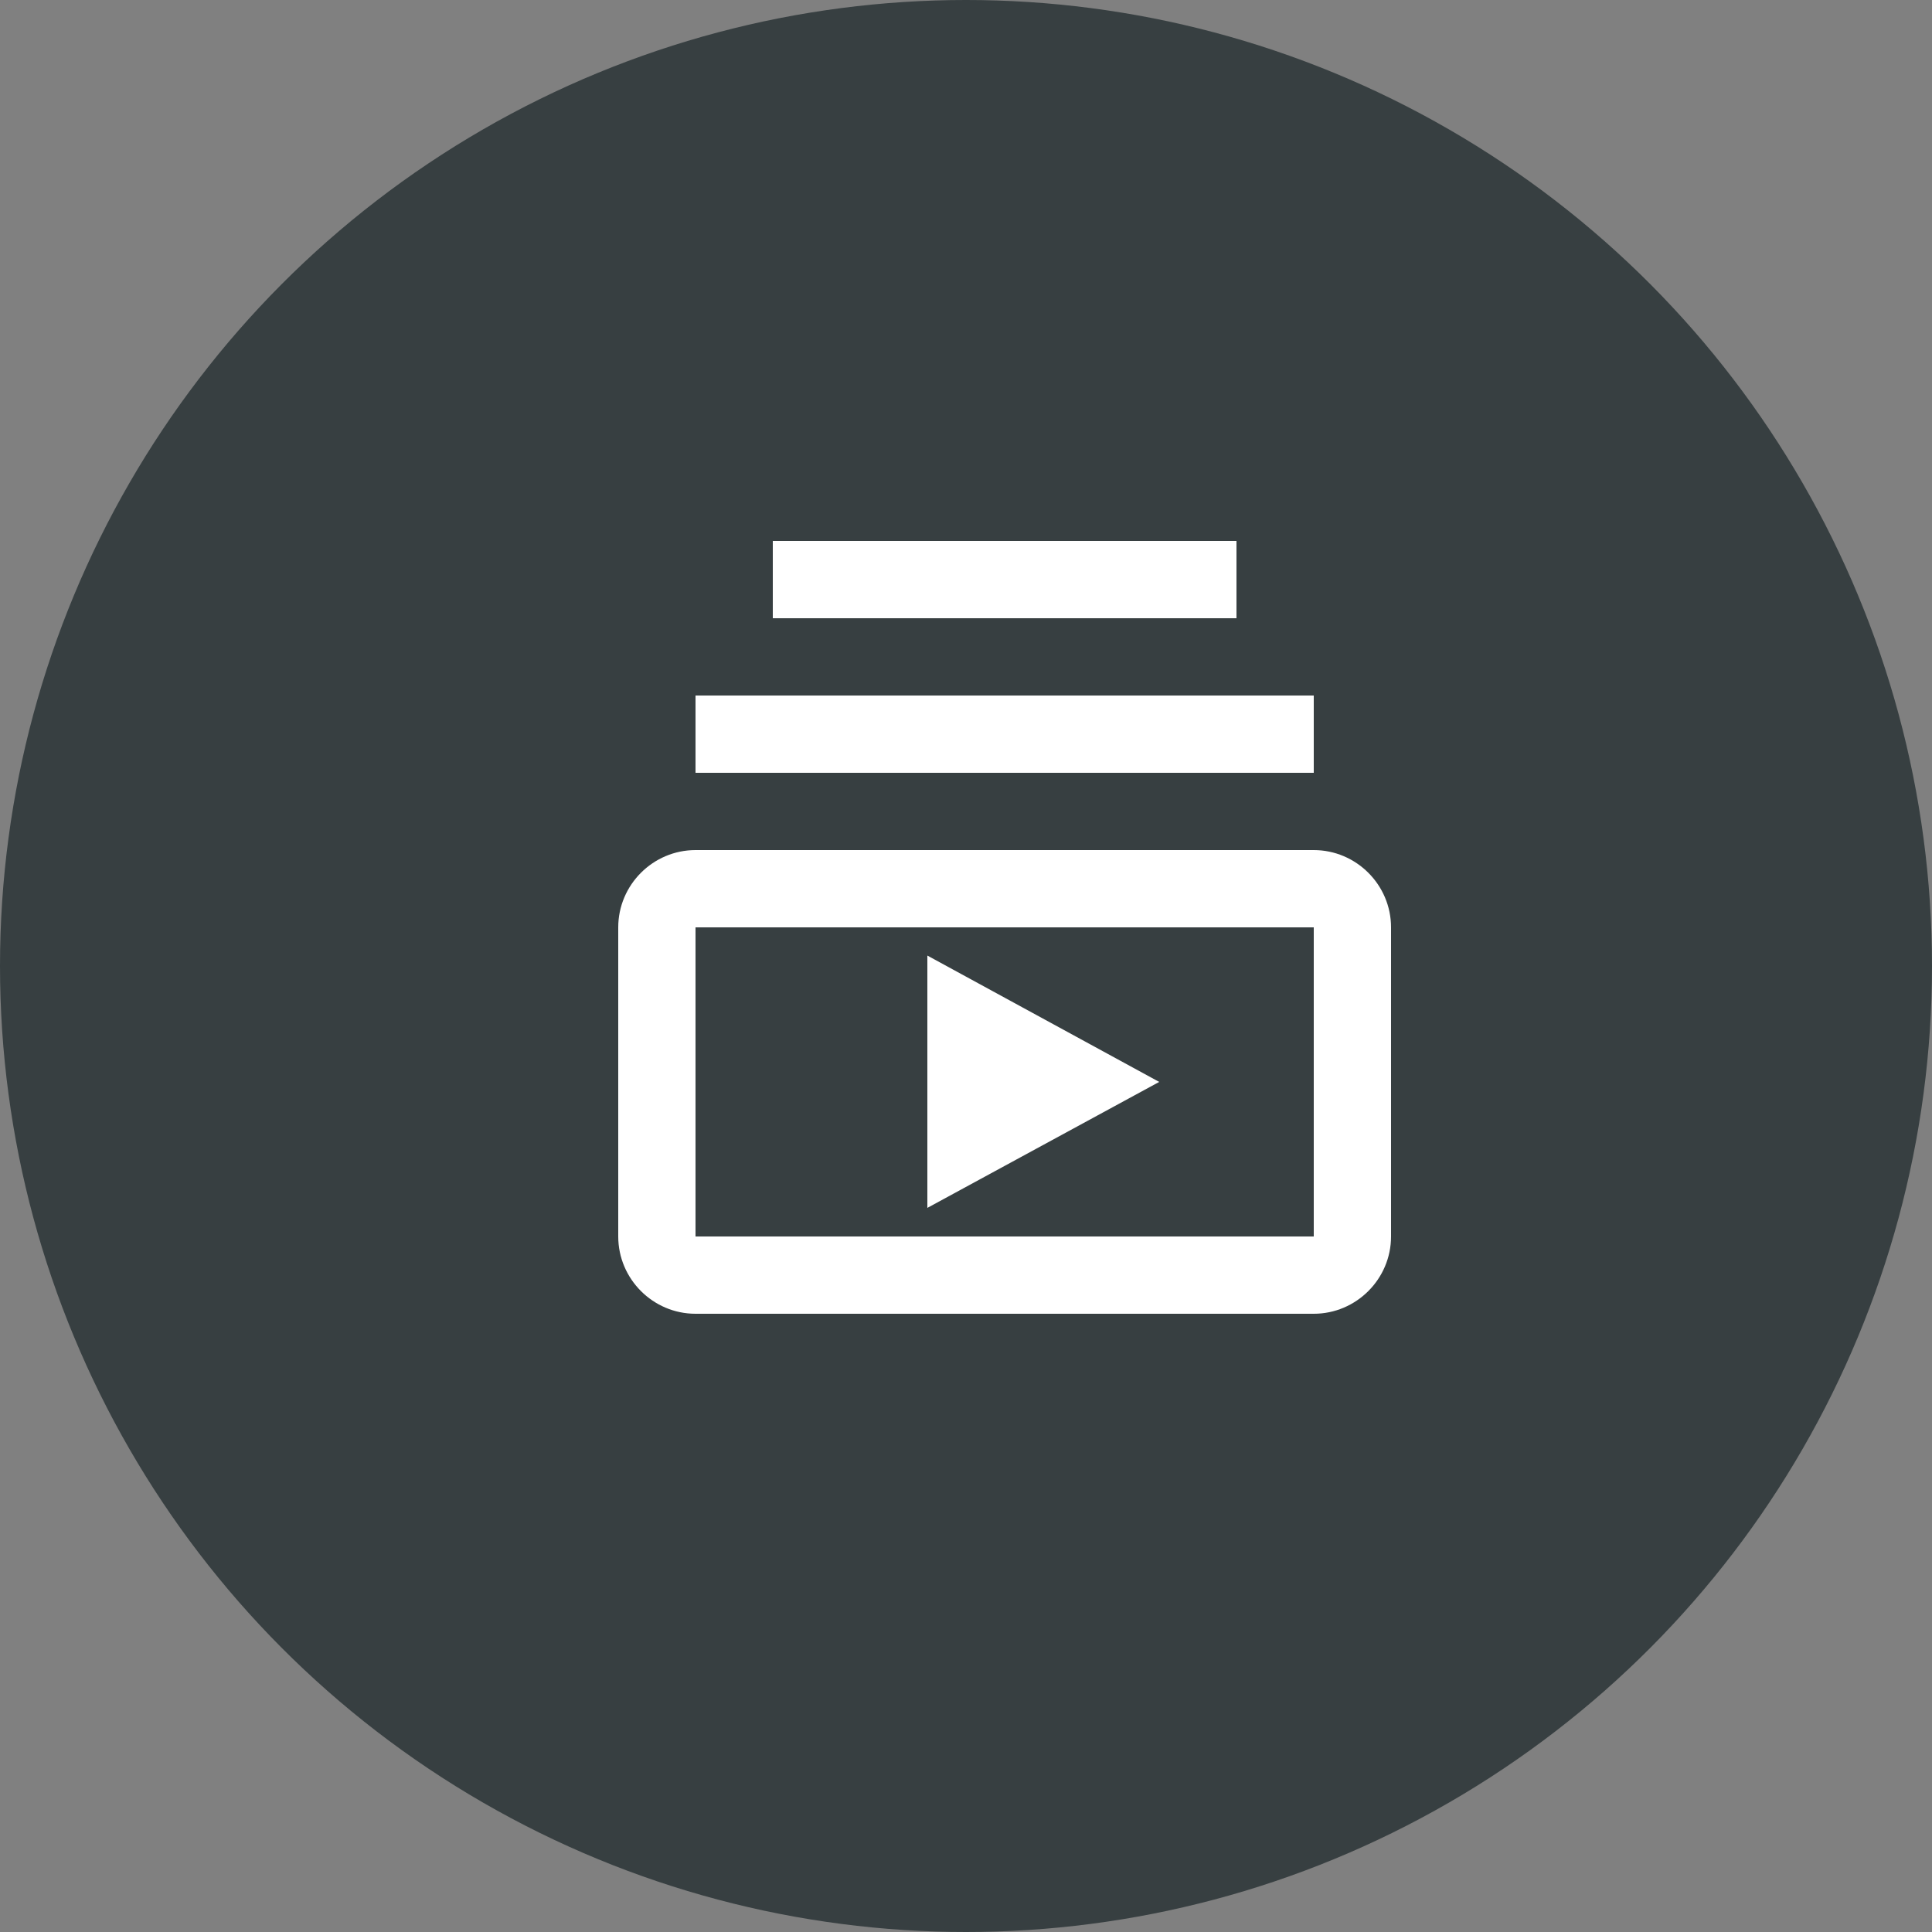
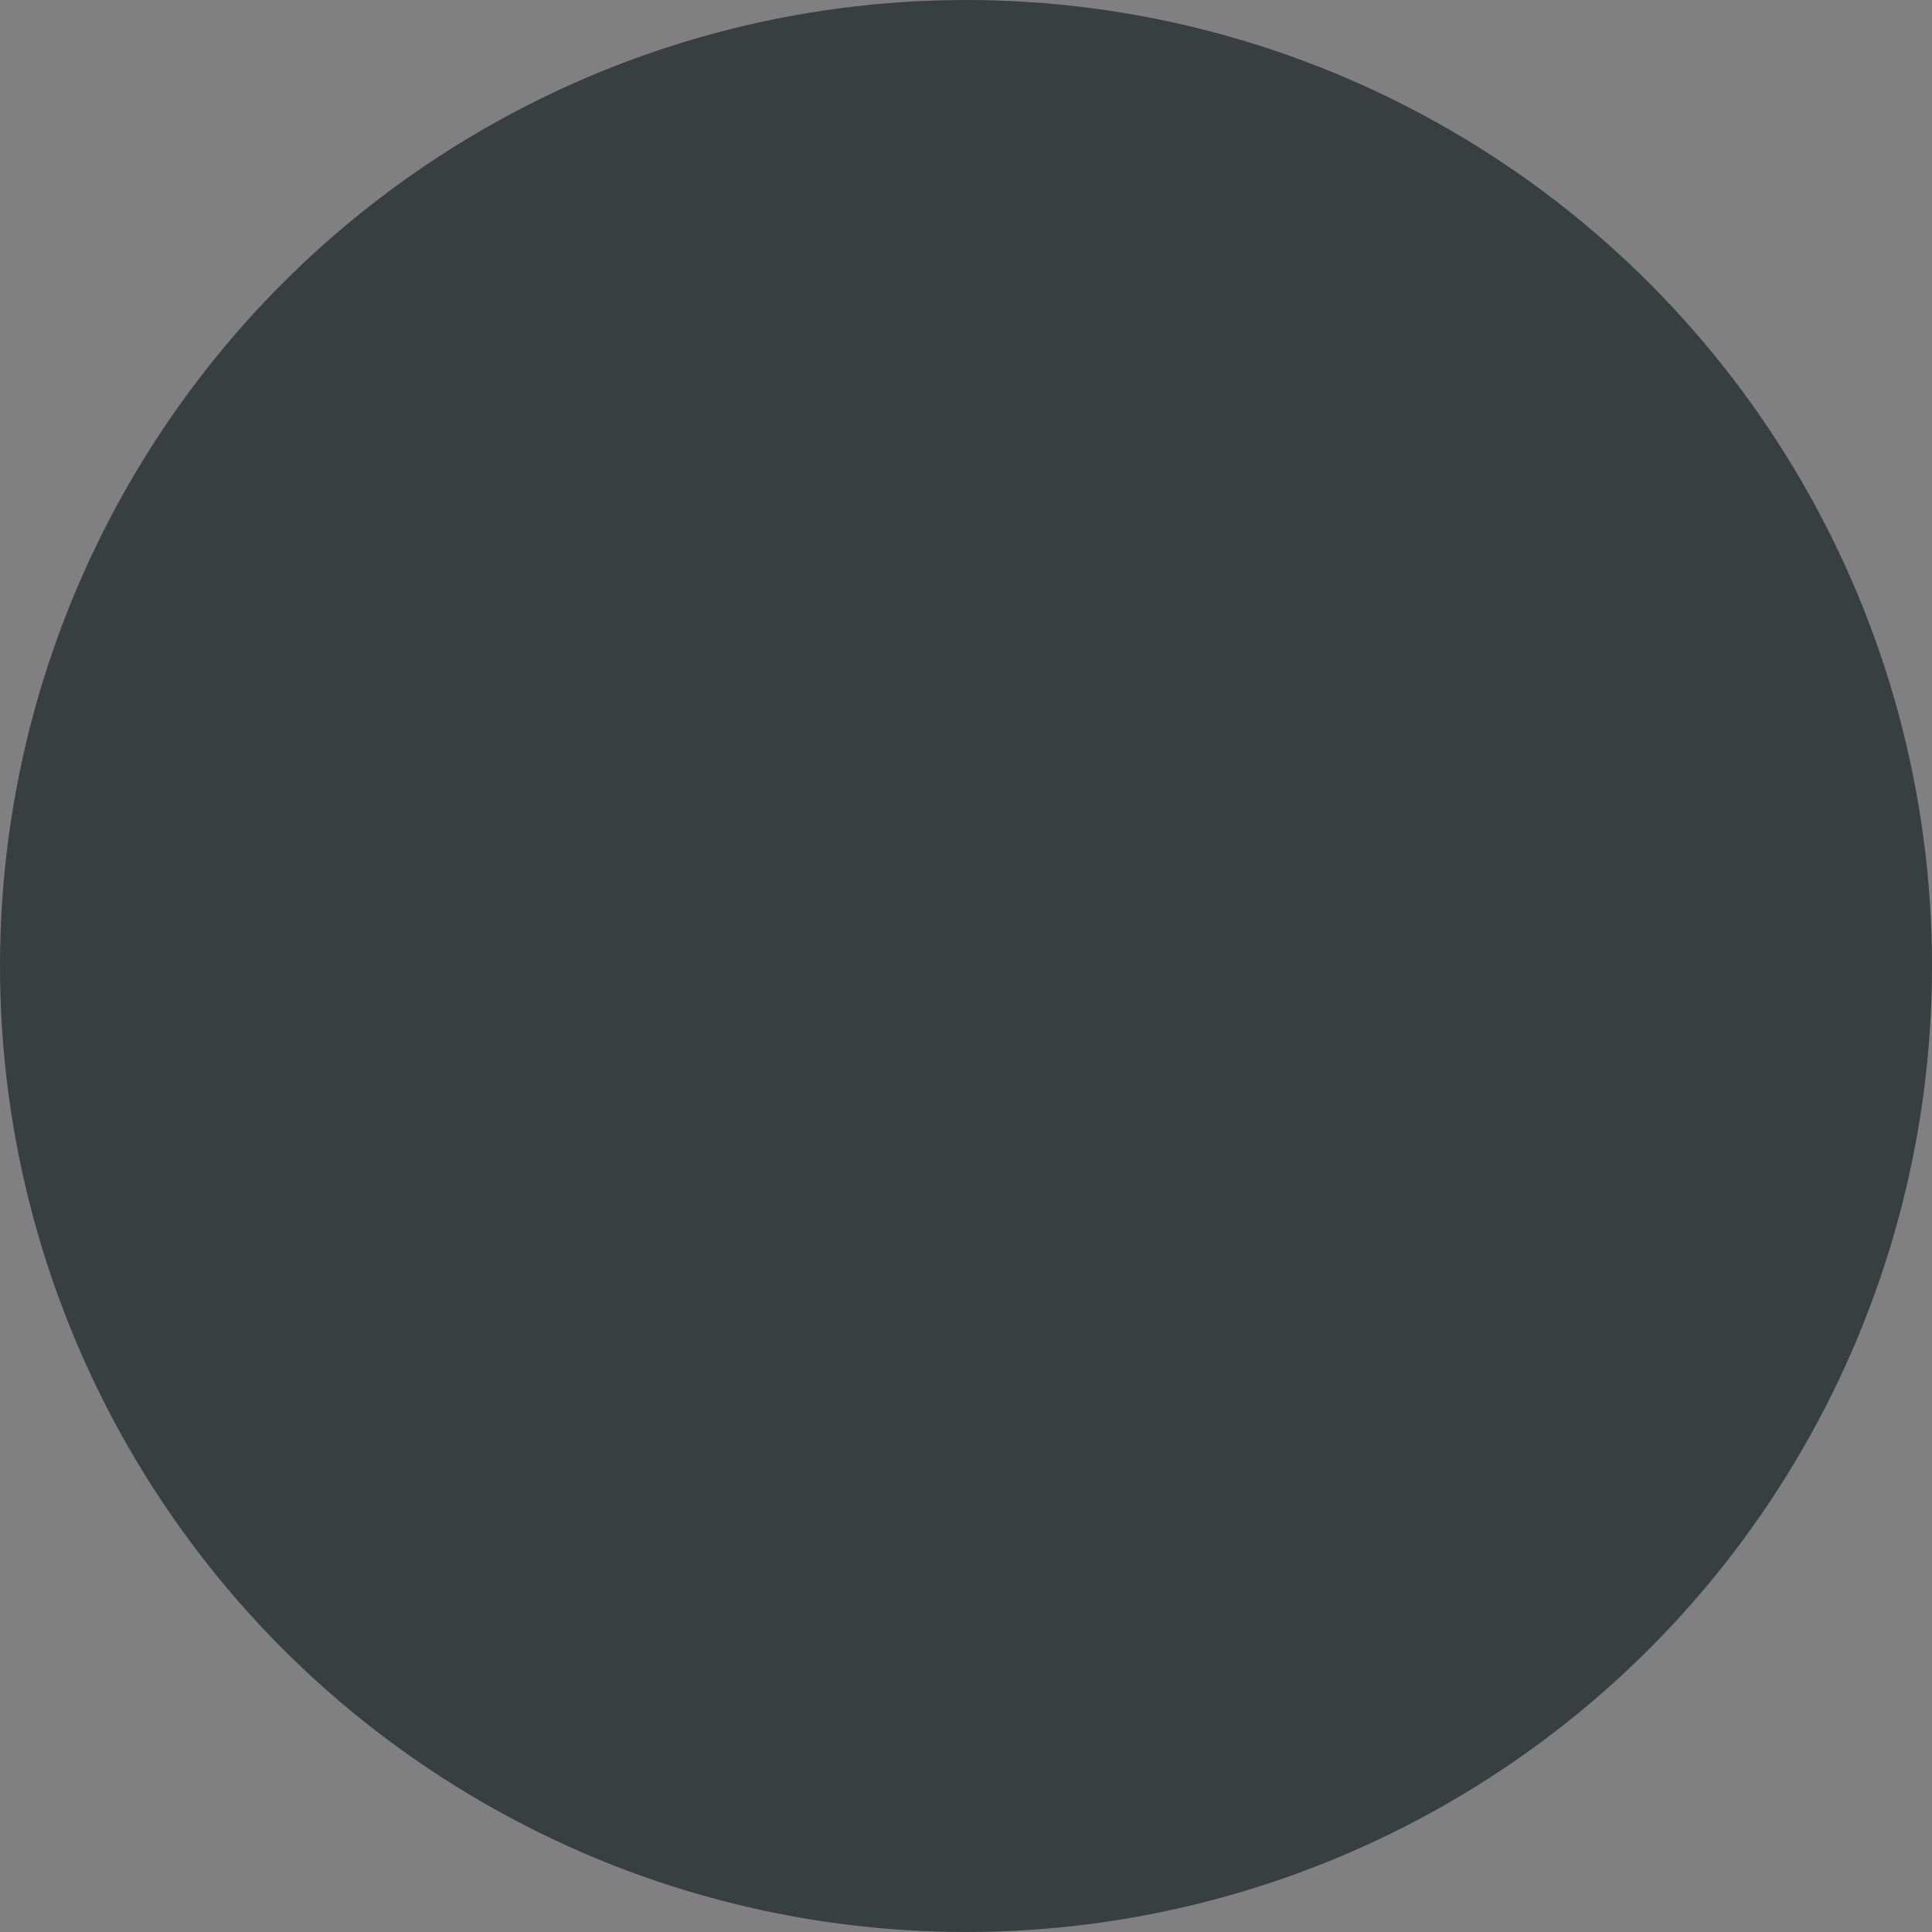
<svg xmlns="http://www.w3.org/2000/svg" width="50" height="50" viewBox="0 0 50 50" fill="none">
  <rect x="0" y="0" width="50" height="50" fill="#808080" stroke="none" />
  <circle cx="25" cy="25" r="25" fill="#373F41" />
-   <path d="M18 18H34V20H18V18ZM20 14H32V16H20V14ZM34 22H18C16.9 22 16 22.9 16 24V32C16 33.1 16.9 34 18 34H34C35.1 34 36 33.1 36 32V24C36 22.9 35.1 22 34 22ZM34 32H18V24H34V32ZM24 24.73V31.26L30 28L24 24.73Z" fill="white" />
</svg>